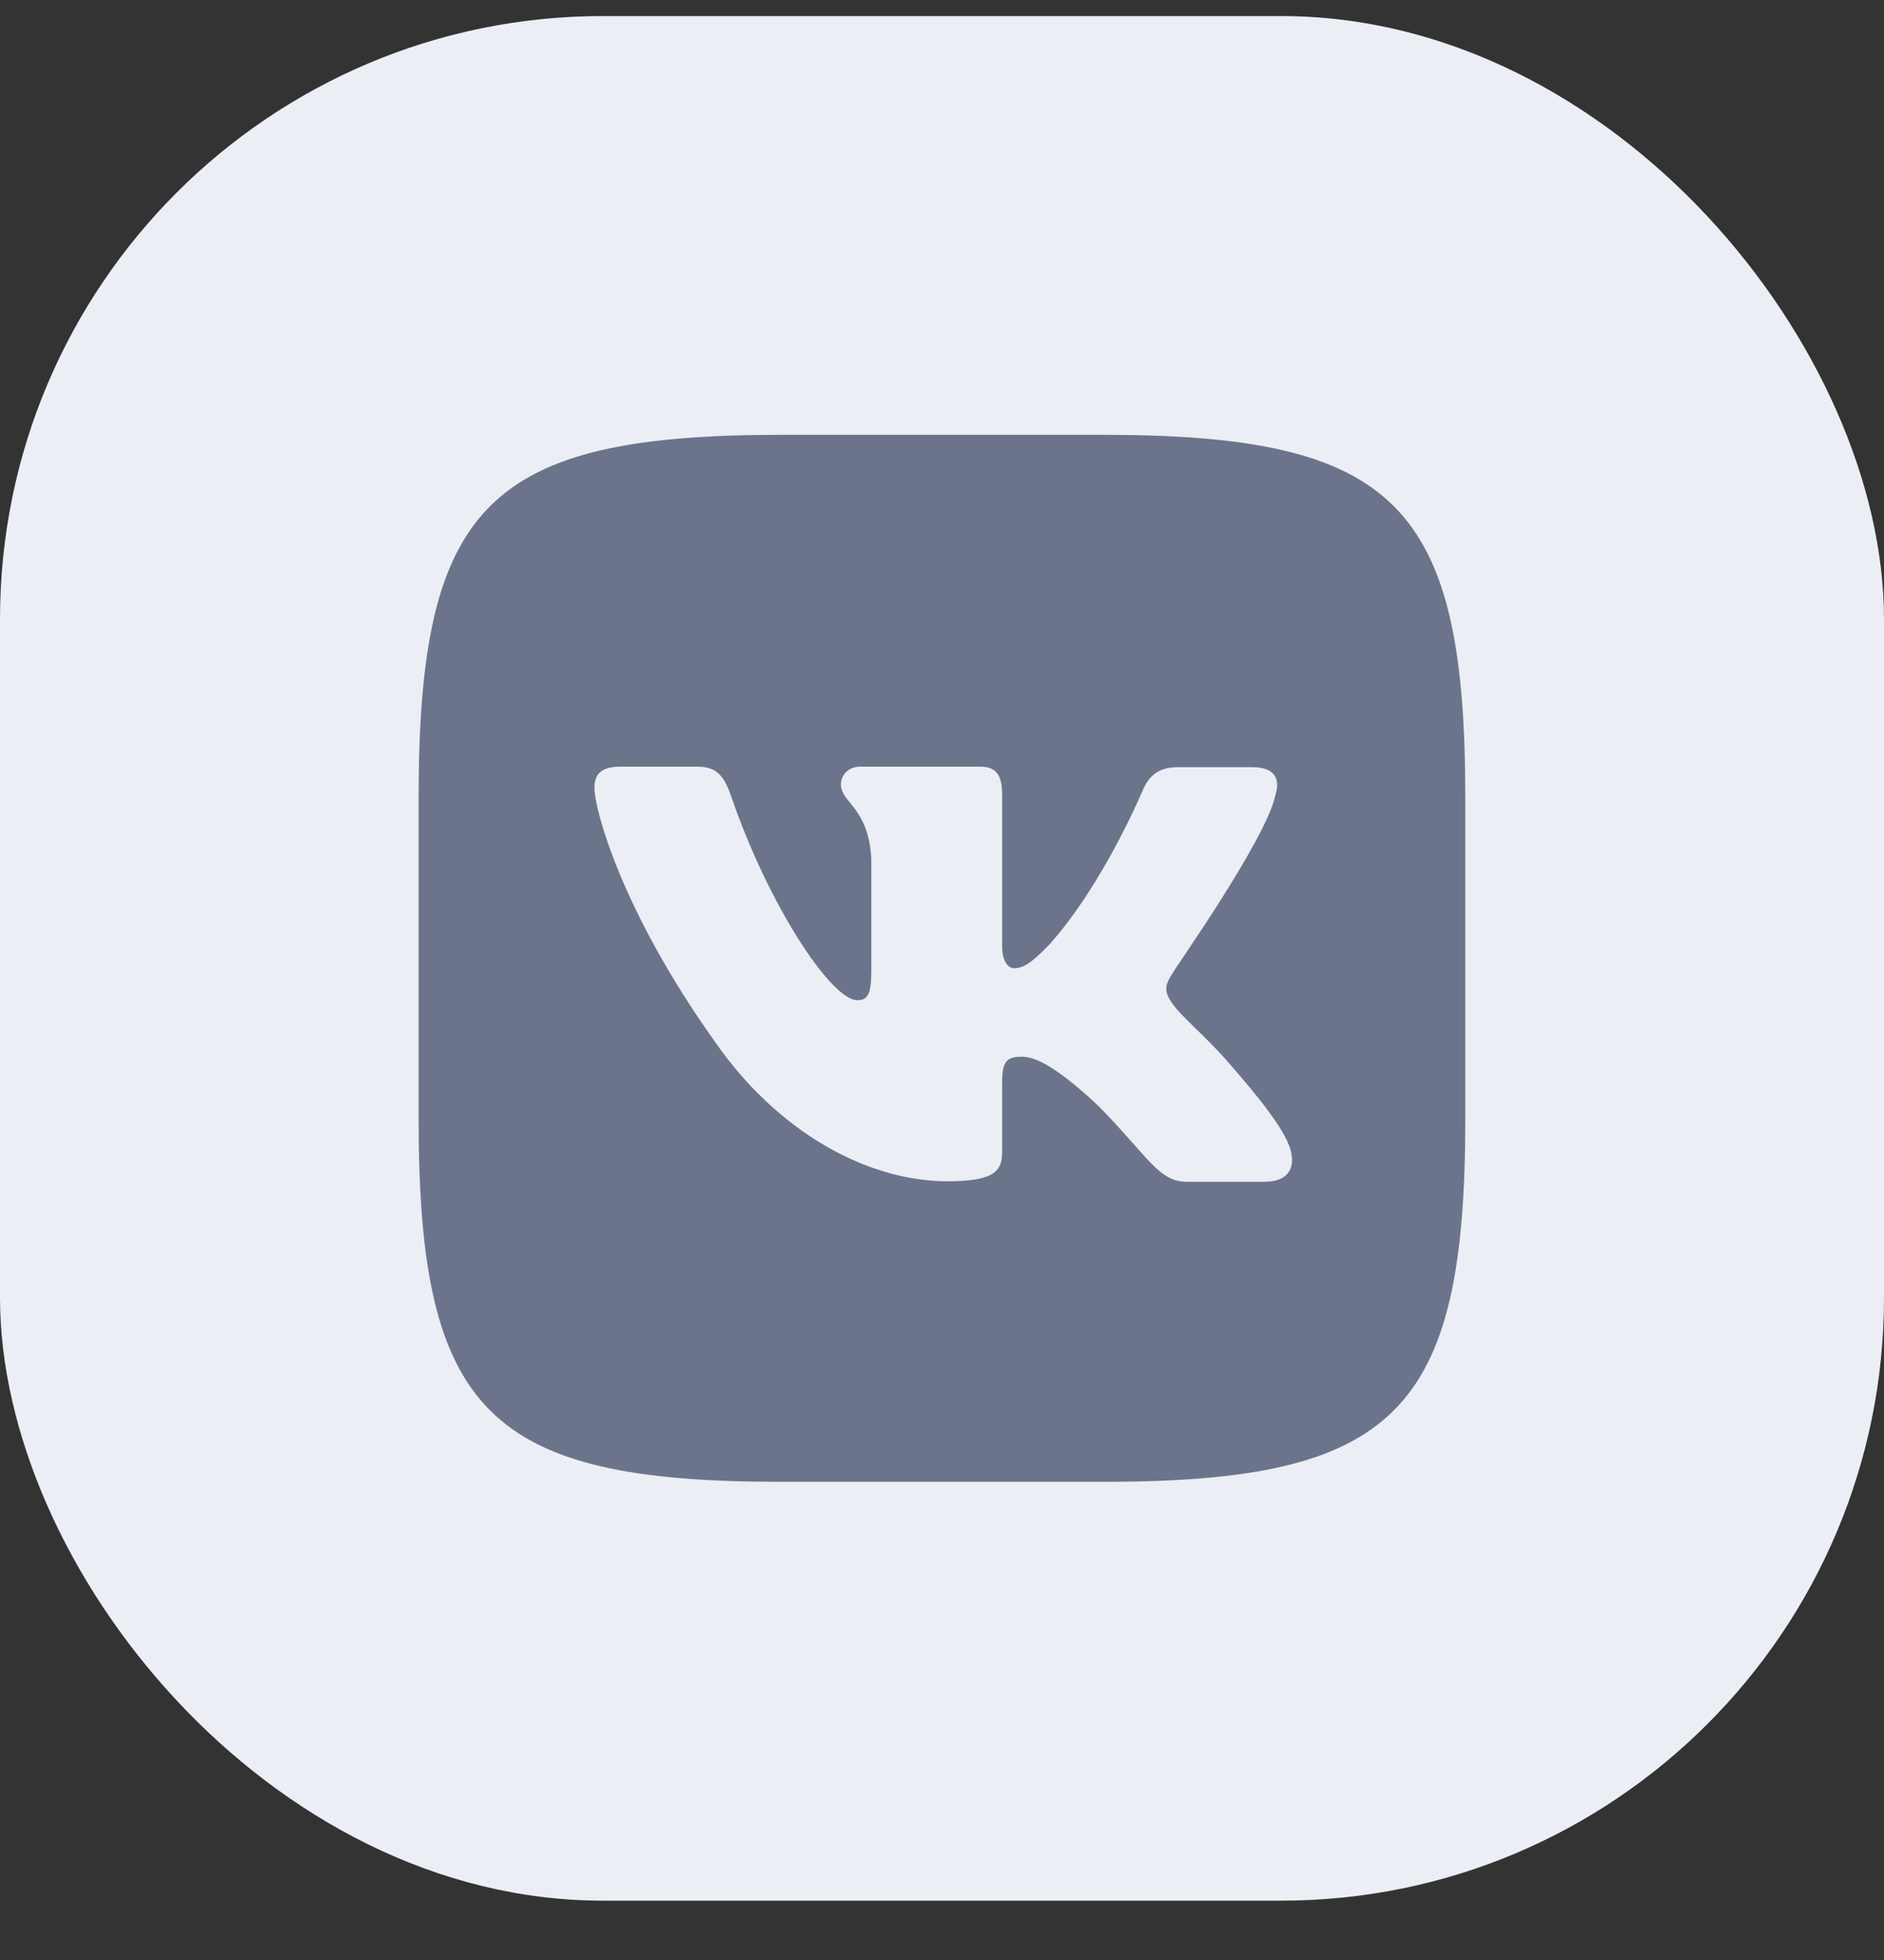
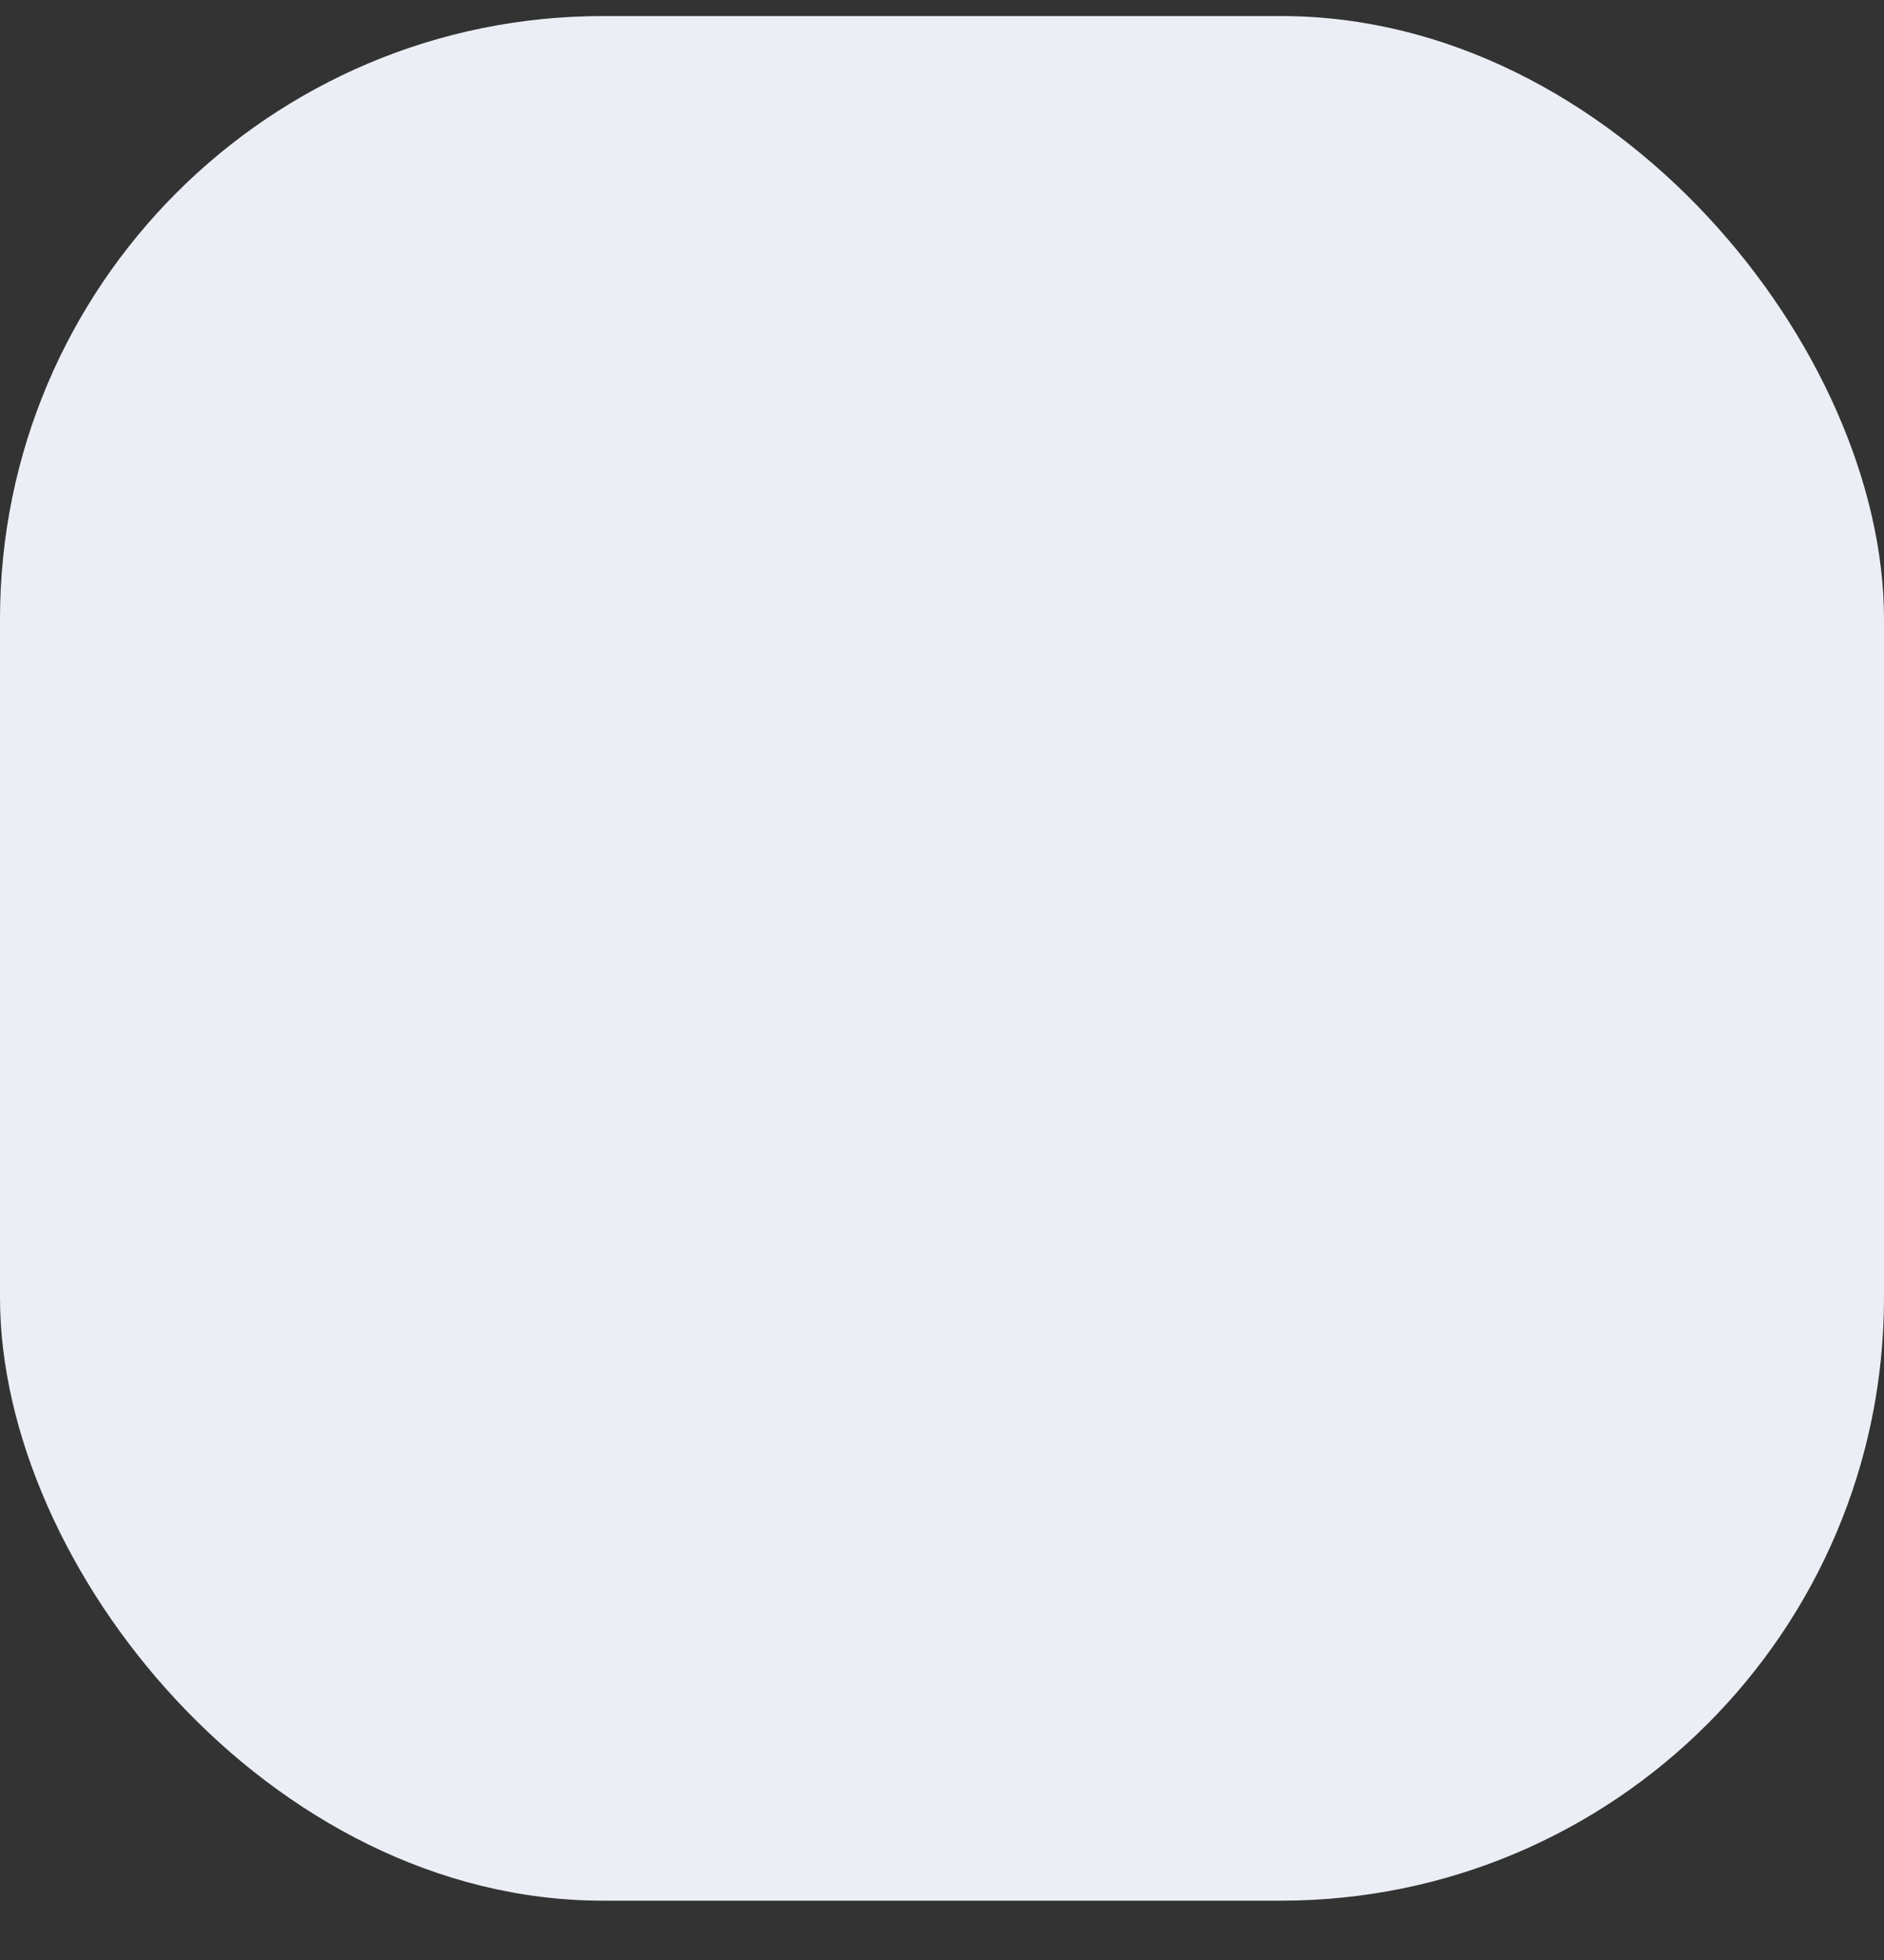
<svg xmlns="http://www.w3.org/2000/svg" width="25" height="26" viewBox="0 0 25 26" fill="none">
  <rect x="0" y="0" width="25" height="26" fill="#333333" stroke="none" />
  <rect y="0.213" width="25" height="25" rx="8" fill="#EBEEF5" />
-   <path d="M14.631 5.768H10.367C6.478 5.768 5.555 6.691 5.555 10.58V14.844C5.555 18.733 6.478 19.657 10.367 19.657H14.631C18.52 19.657 19.444 18.733 19.444 14.844V10.58C19.444 6.691 18.52 5.768 14.631 5.768ZM16.77 15.677H15.756C15.374 15.677 15.256 15.365 14.582 14.677C13.971 14.101 13.707 14.018 13.562 14.018C13.36 14.018 13.298 14.073 13.298 14.365V15.274C13.298 15.518 13.221 15.67 12.575 15.67C11.506 15.67 10.319 15.018 9.485 13.816C8.228 12.052 7.888 10.719 7.888 10.455C7.888 10.309 7.937 10.17 8.228 10.17H9.249C9.506 10.17 9.603 10.281 9.701 10.559C10.2 12.018 11.034 13.268 11.374 13.268C11.506 13.268 11.562 13.205 11.562 12.886V11.393C11.527 10.712 11.159 10.649 11.159 10.406C11.159 10.281 11.256 10.17 11.416 10.17H13.006C13.221 10.17 13.298 10.281 13.298 10.545V12.552C13.298 12.768 13.388 12.844 13.457 12.844C13.582 12.844 13.694 12.768 13.923 12.531C14.652 11.719 15.173 10.462 15.173 10.462C15.242 10.316 15.353 10.177 15.624 10.177H16.617C16.923 10.177 16.992 10.337 16.923 10.552C16.798 11.143 15.562 12.886 15.575 12.886C15.464 13.059 15.423 13.136 15.575 13.337C15.68 13.483 16.034 13.788 16.27 14.059C16.701 14.552 17.034 14.962 17.124 15.247C17.201 15.531 17.062 15.677 16.77 15.677Z" fill="#6B748A" />
</svg>